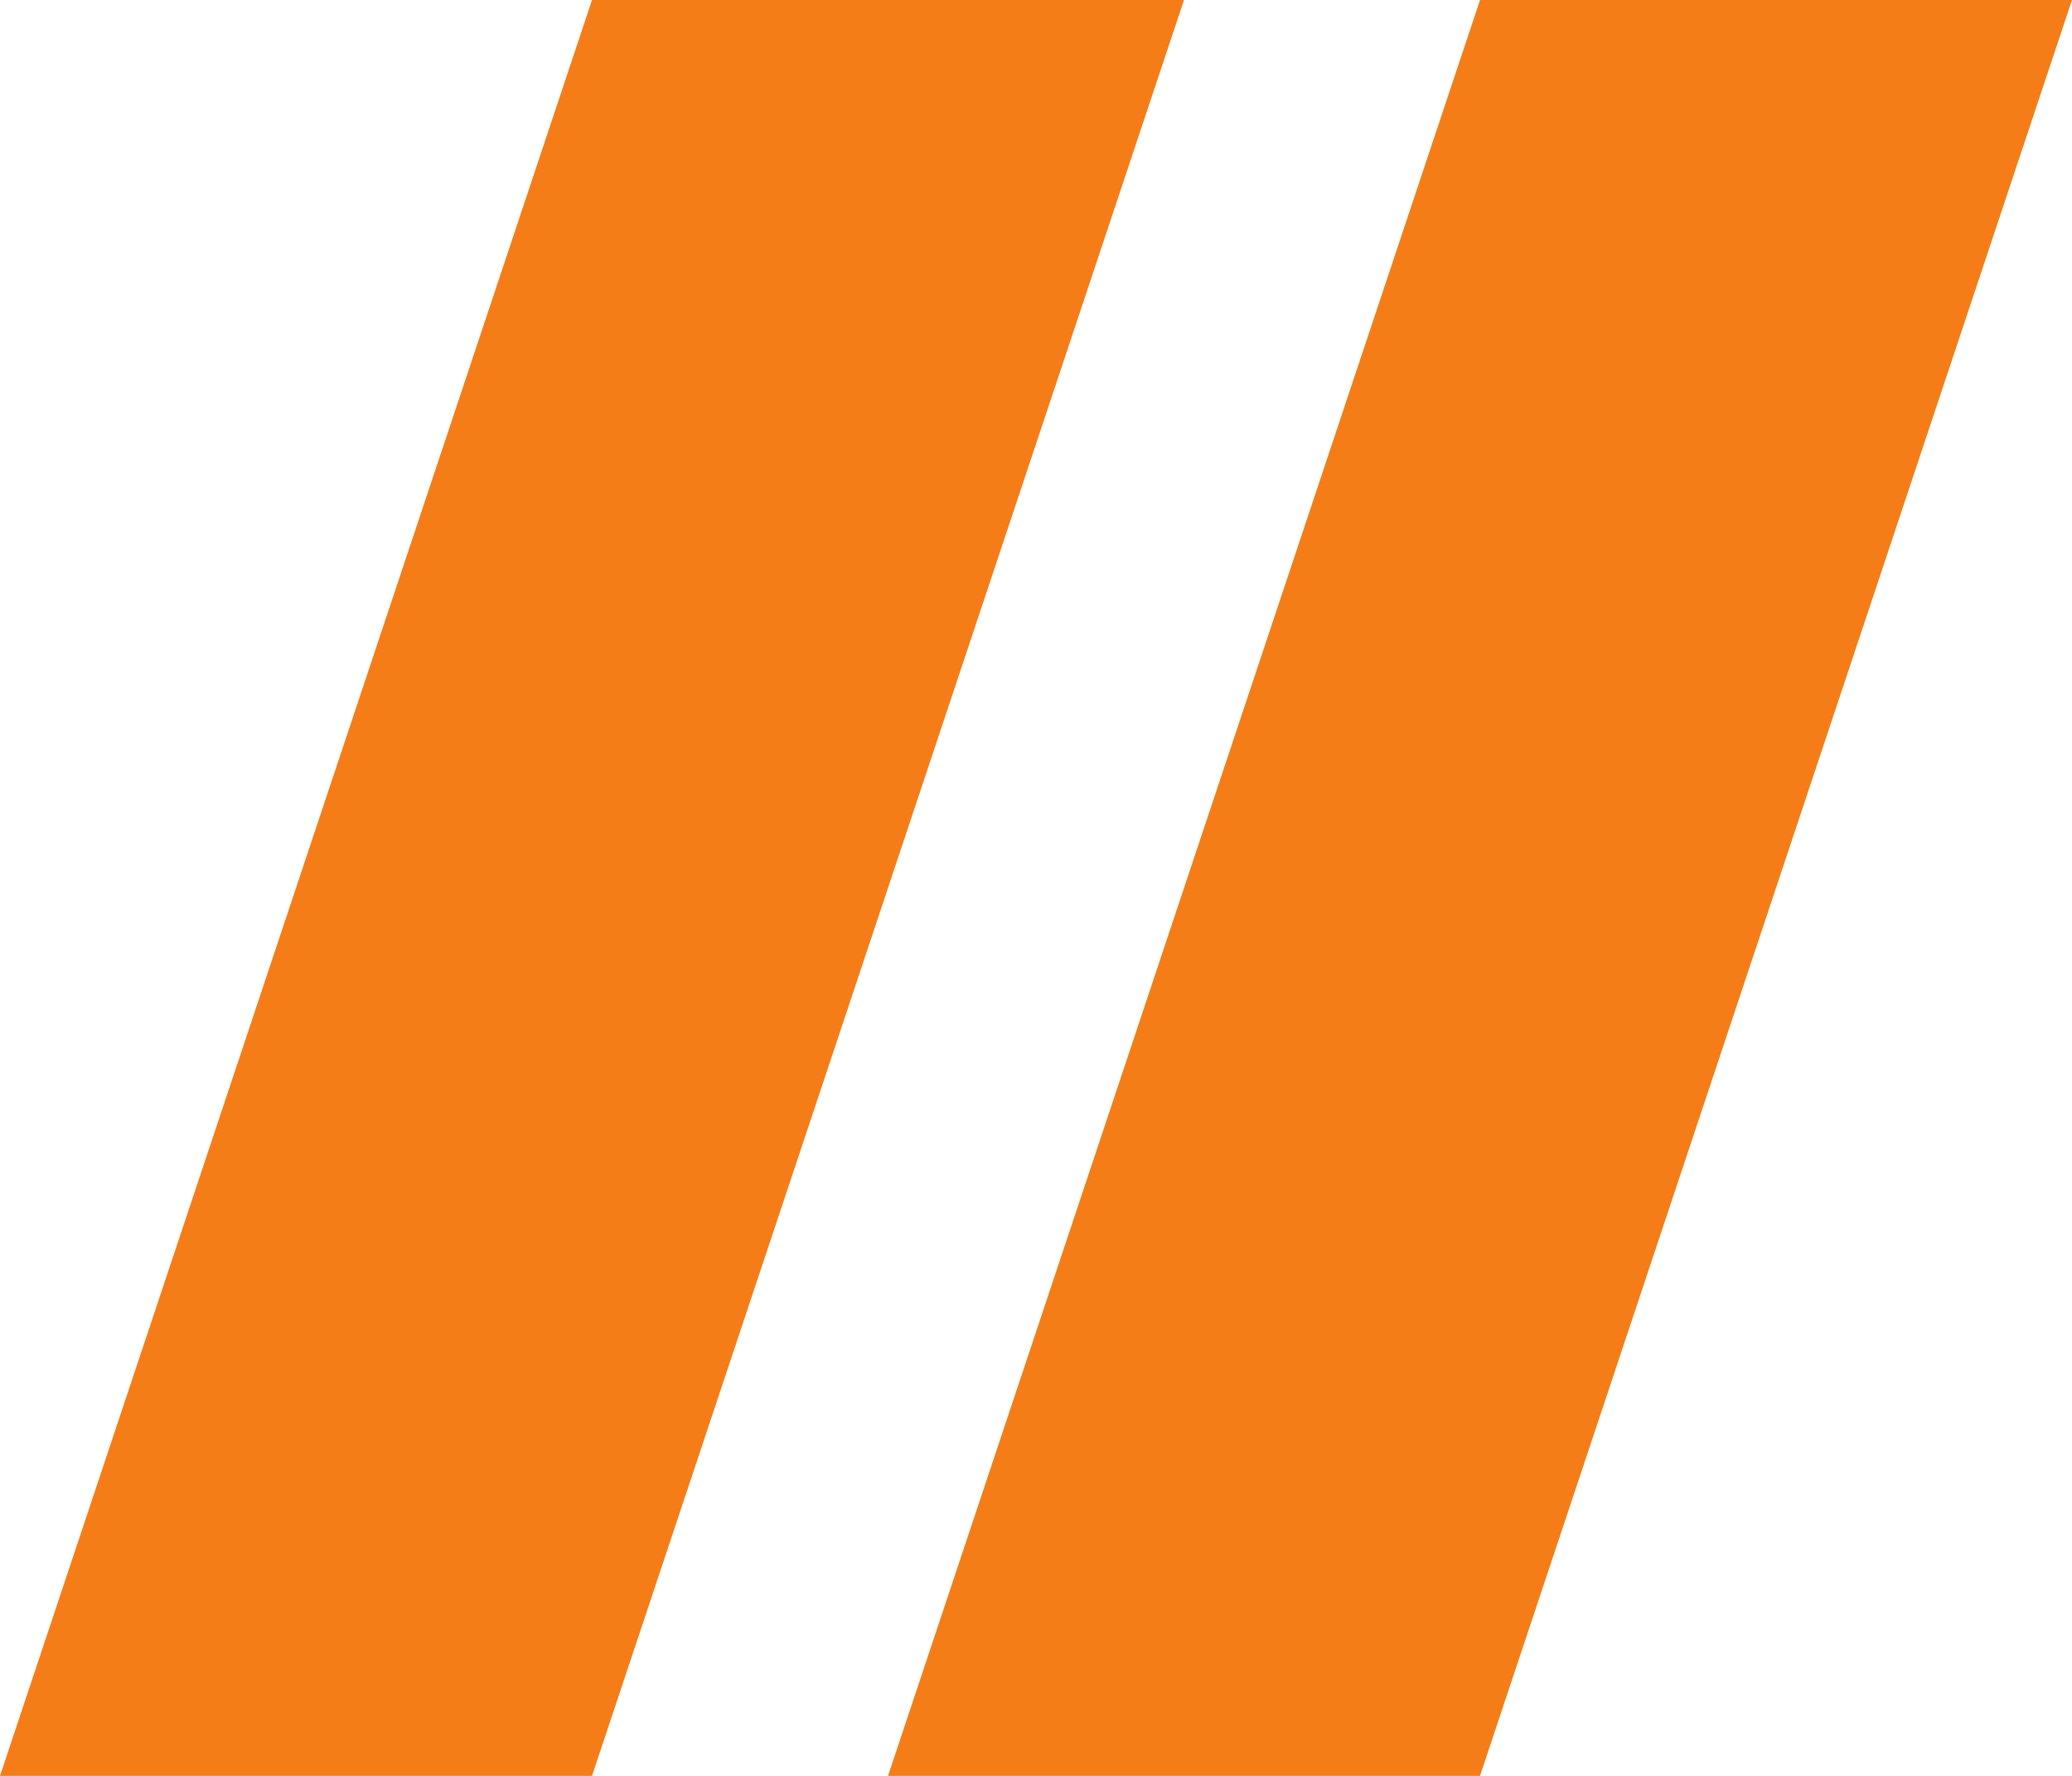
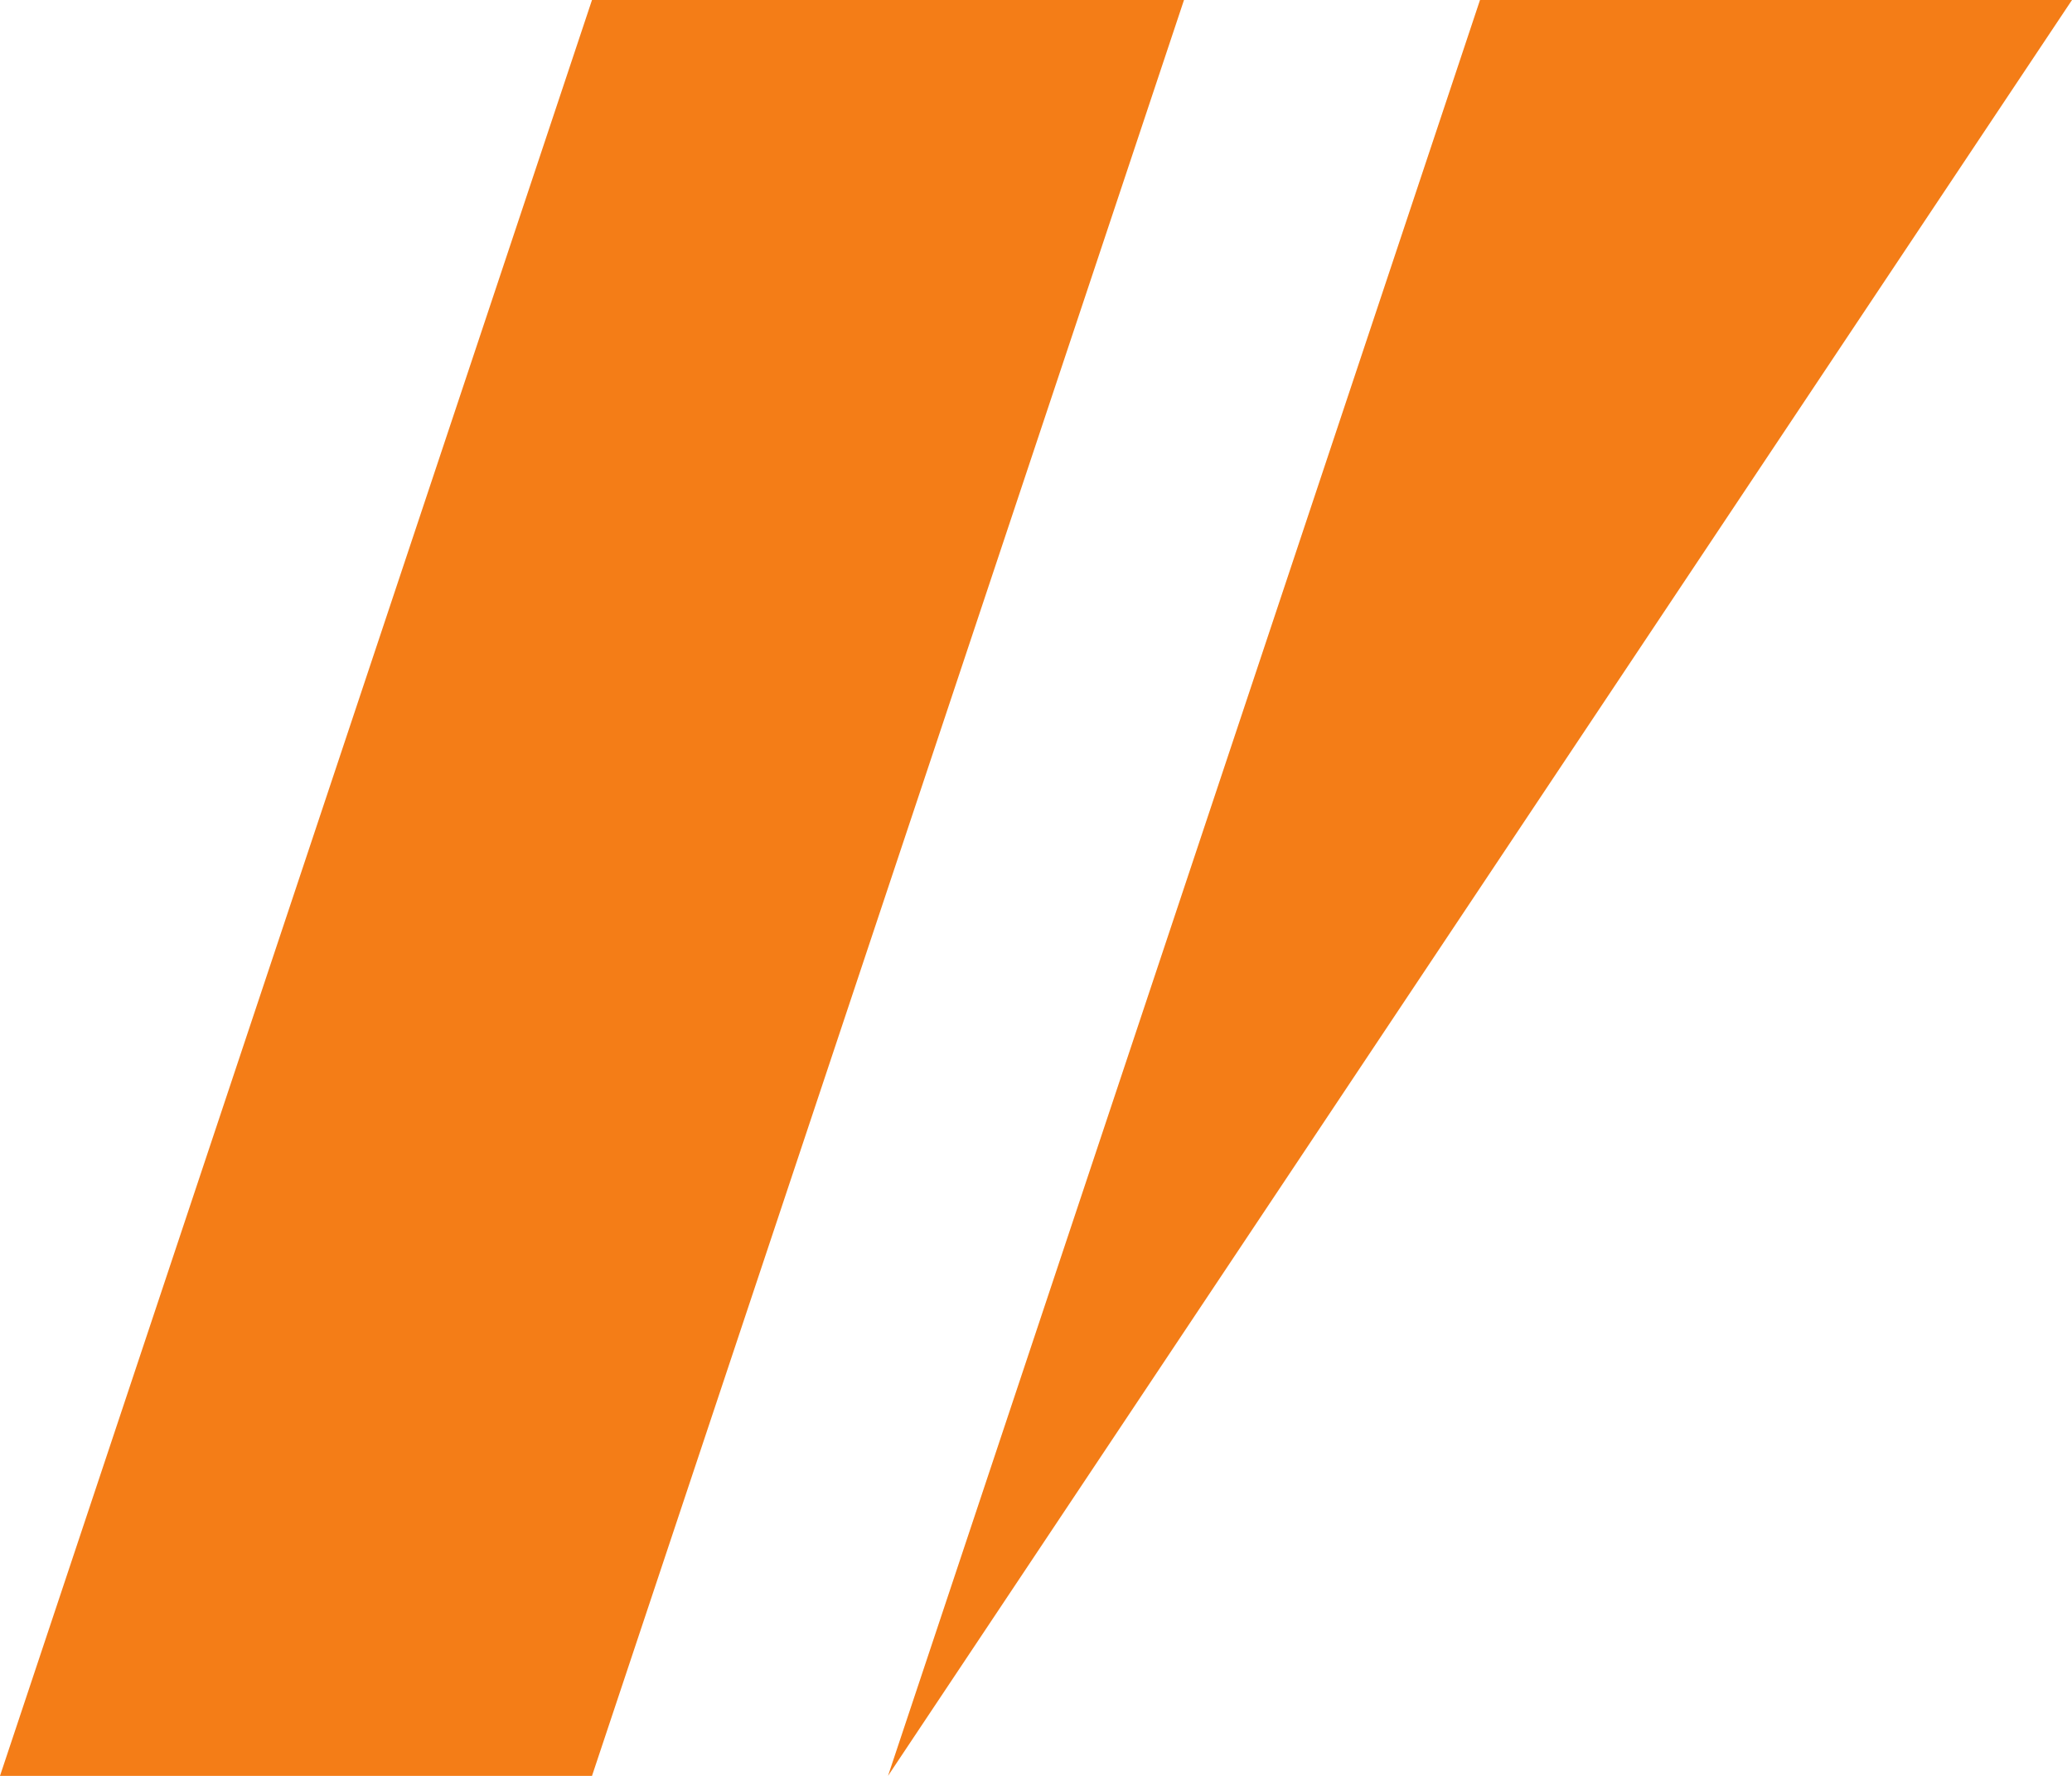
<svg xmlns="http://www.w3.org/2000/svg" id="Calque_1" width="35" height="30" viewBox="0 0 35 30">
-   <path d="M10,0L0,30h10L20,0h-10ZM25,0l-10,30h10L35,0h-10Z" style="fill:#f47d17; fill-rule:evenodd; stroke-width:0px;" />
+   <path d="M10,0L0,30h10L20,0h-10ZM25,0l-10,30L35,0h-10Z" style="fill:#f47d17; fill-rule:evenodd; stroke-width:0px;" />
</svg>